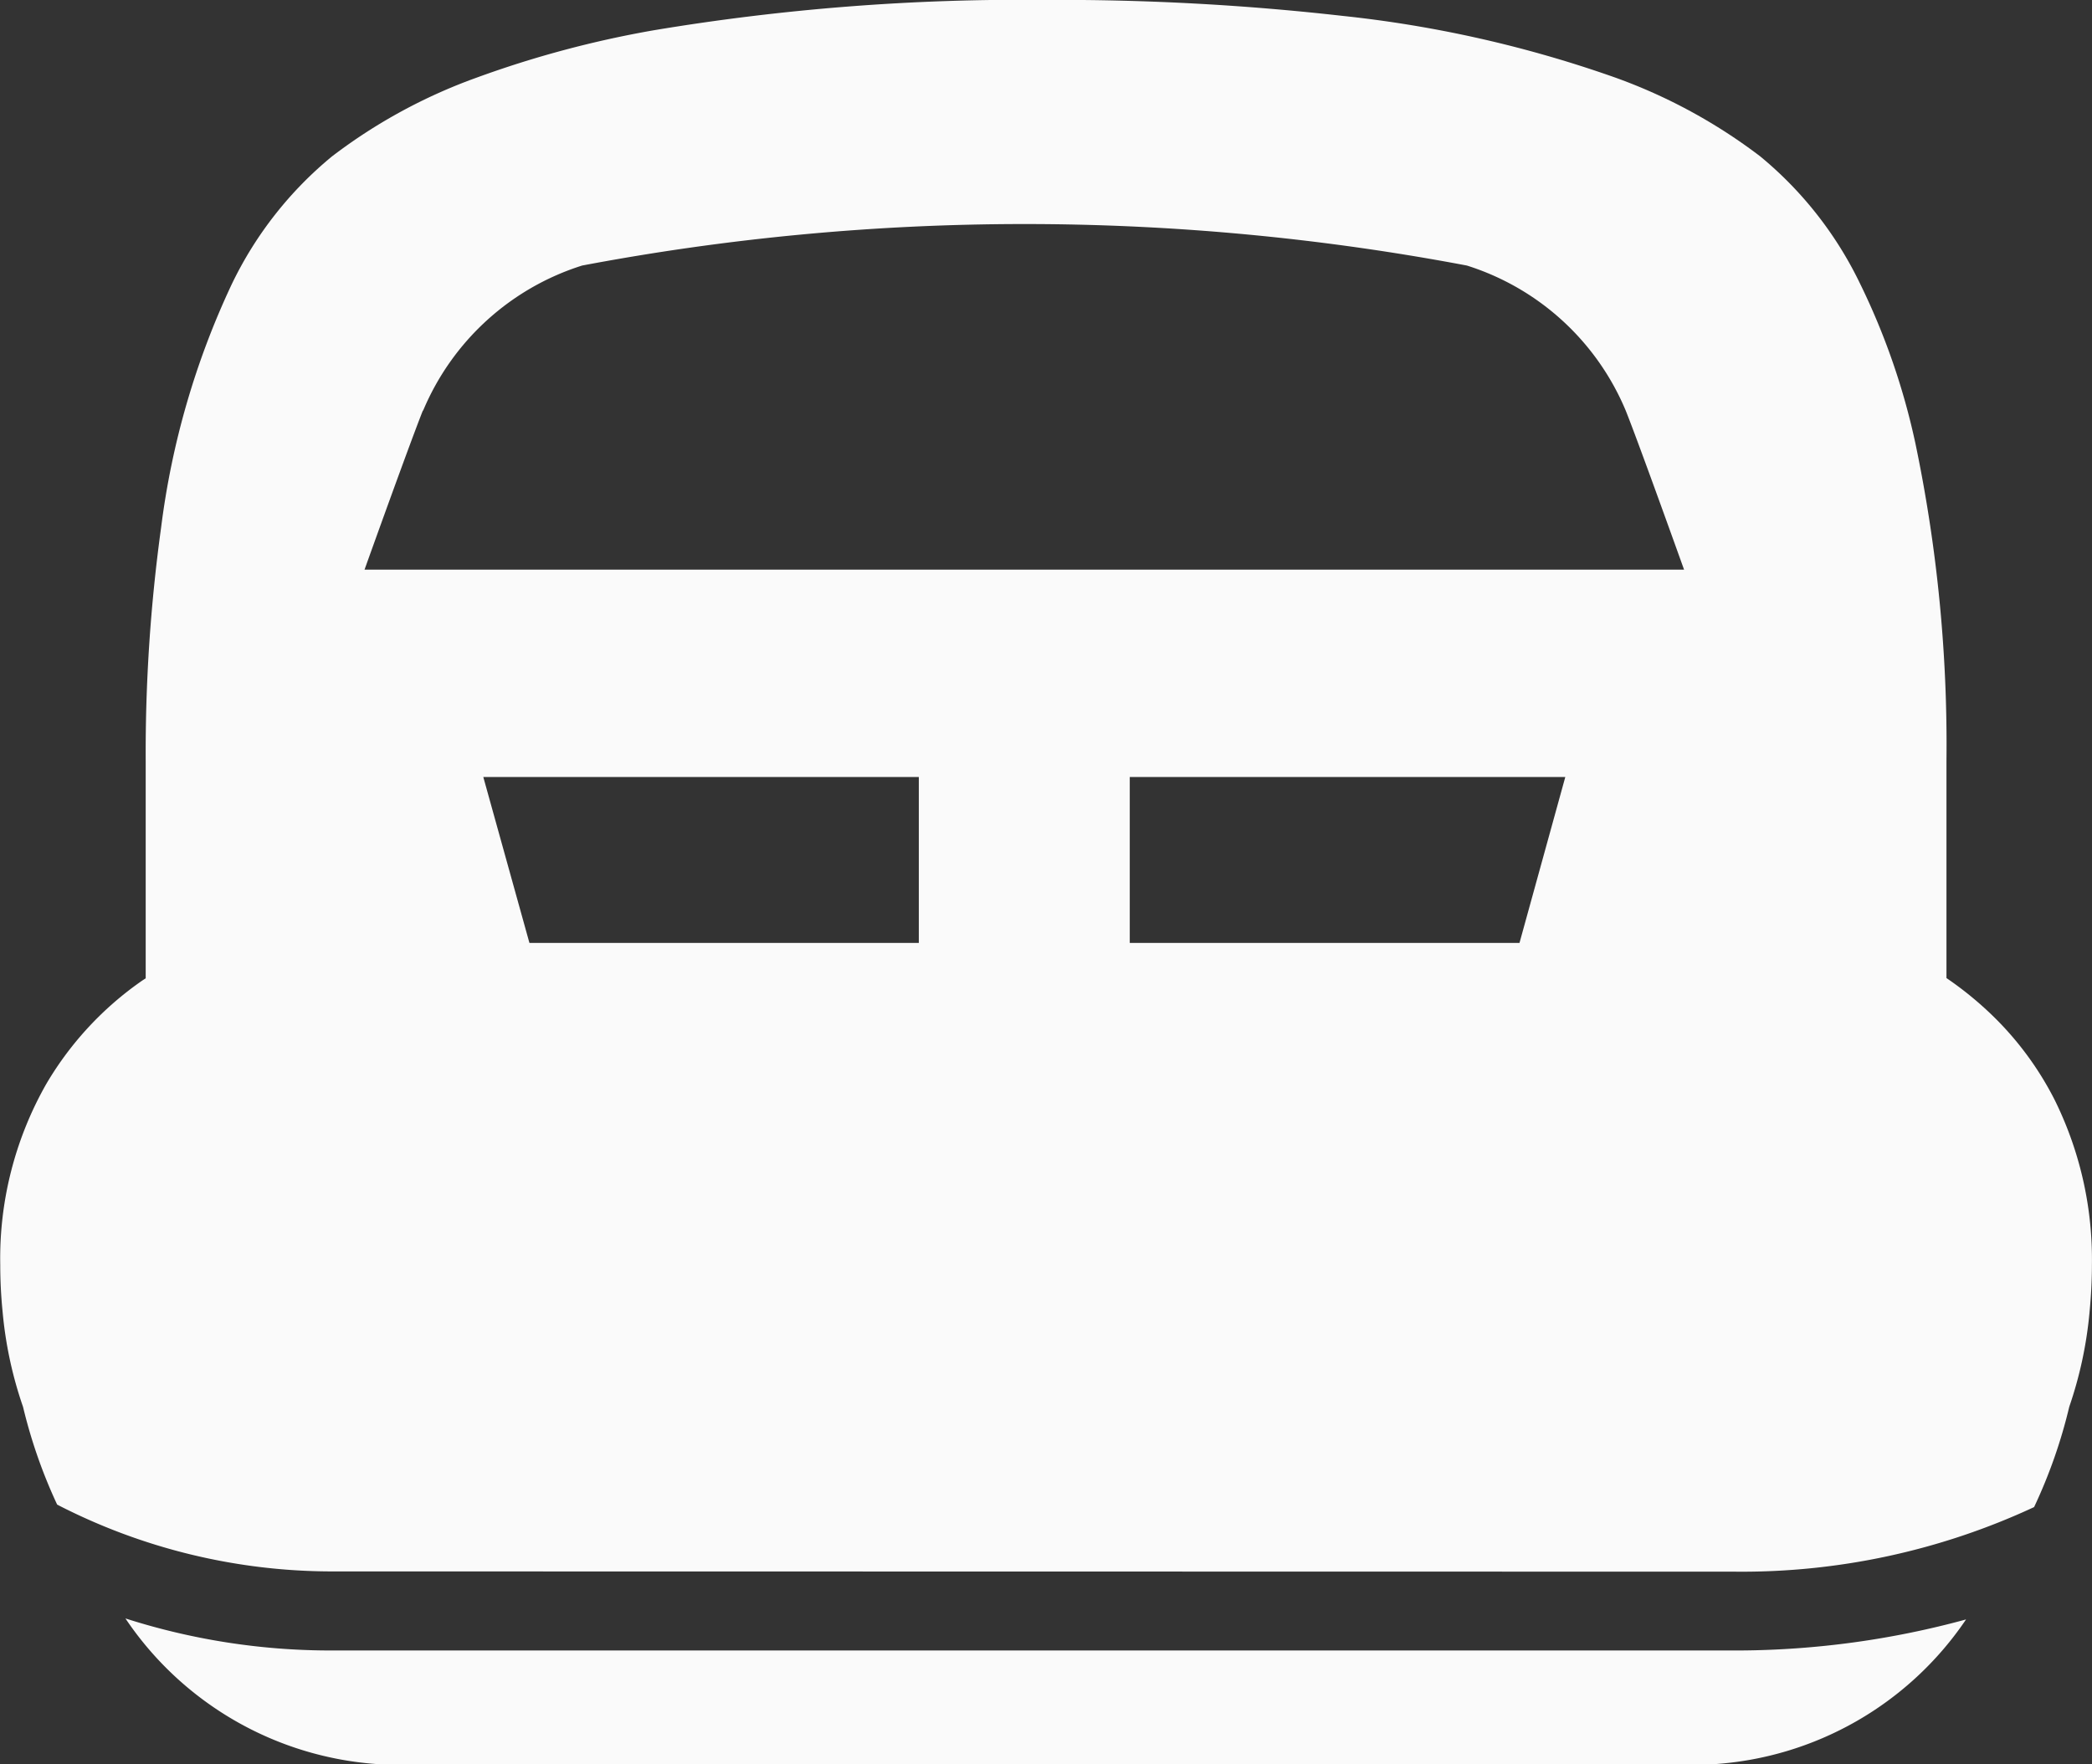
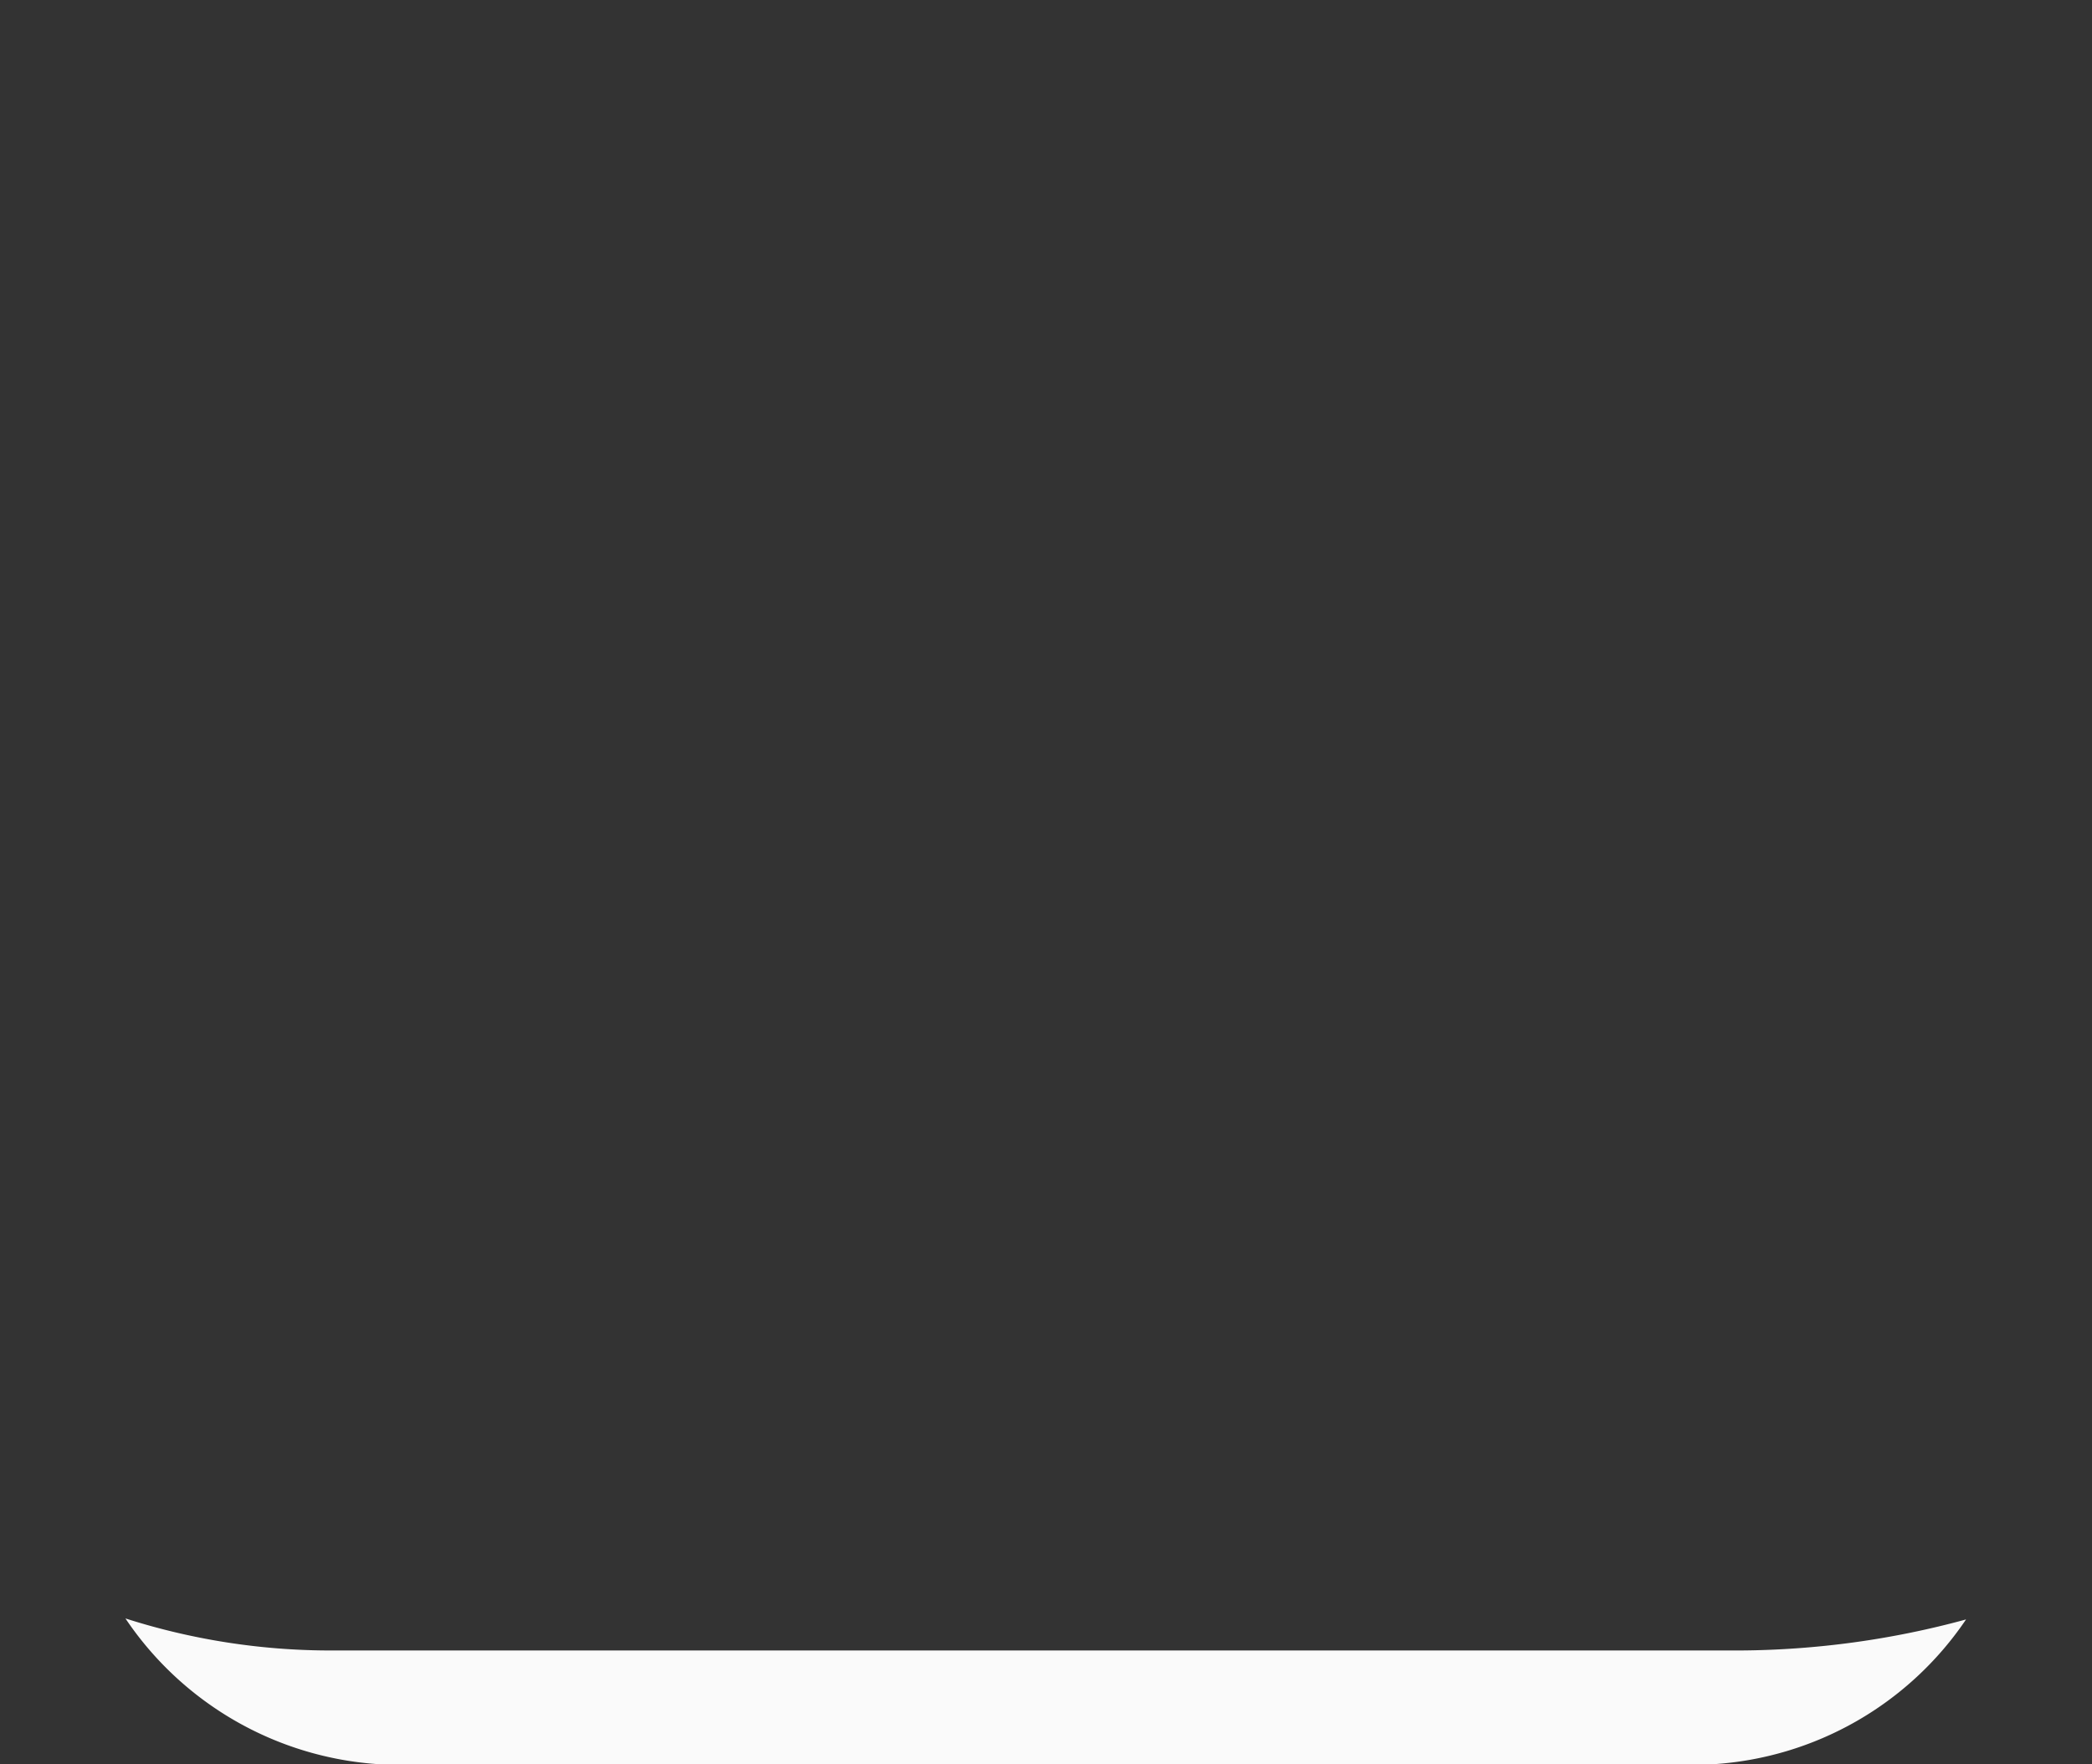
<svg xmlns="http://www.w3.org/2000/svg" width="25.4" height="21.42" viewBox="0 0 25.4 21.42">
  <rect x="0" y="0" width="25.4" height="21.42" fill="#333333" stroke="none" />
-   <path d="M554.039,59.191a8.408,8.408,0,0,0,3.641-.784,6.229,6.229,0,0,0,.427-1.218,4.887,4.887,0,0,0,.246-1.147q.029-.3.029-.573a4.366,4.366,0,0,0-.454-2.009,3.86,3.86,0,0,0-.732-1,4.2,4.2,0,0,0-.58-.476V49.346a17.855,17.855,0,0,0-.377-3.853,8.421,8.421,0,0,0-.672-1.94,4.567,4.567,0,0,0-1.213-1.546,6.564,6.564,0,0,0-1.759-.956,14.488,14.488,0,0,0-3.31-.749,30.681,30.681,0,0,0-3.6-.194,27.154,27.154,0,0,0-4.767.369,12.556,12.556,0,0,0-2.146.574,6.531,6.531,0,0,0-1.757.956,4.571,4.571,0,0,0-1.215,1.546,9.8,9.8,0,0,0-.861,2.962,20.011,20.011,0,0,0-.187,2.832v2.64l-.04.026a3.987,3.987,0,0,0-1.165,1.253,4.284,4.284,0,0,0-.561,2.2c0,.184.009.375.029.574a4.846,4.846,0,0,0,.248,1.151,6.229,6.229,0,0,0,.414,1.186,7.29,7.29,0,0,0,3.308.811Zm-9.9-7.634h-4.728l-.56-2.014h5.288Zm7.293,0H546.7V49.543h5.288Zm-13.312-6.462a3.109,3.109,0,0,1,1.931-1.762,28.88,28.88,0,0,1,10.742,0,3.1,3.1,0,0,1,1.929,1.762c.107.267.382,1.022.708,1.93H537.409C537.735,46.116,538.011,45.361,538.117,45.094Z" transform="translate(-532.983 -40.109)" fill="#fafafa" />
  <path d="M583.277,436.593H566.155a8.173,8.173,0,0,1-2.476-.389,4.021,4.021,0,0,0,3.079,1.77h16.2a4.012,4.012,0,0,0,3.069-1.758A10.638,10.638,0,0,1,583.277,436.593Z" transform="translate(-562.156 -416.554)" fill="#fafafa" />
</svg>